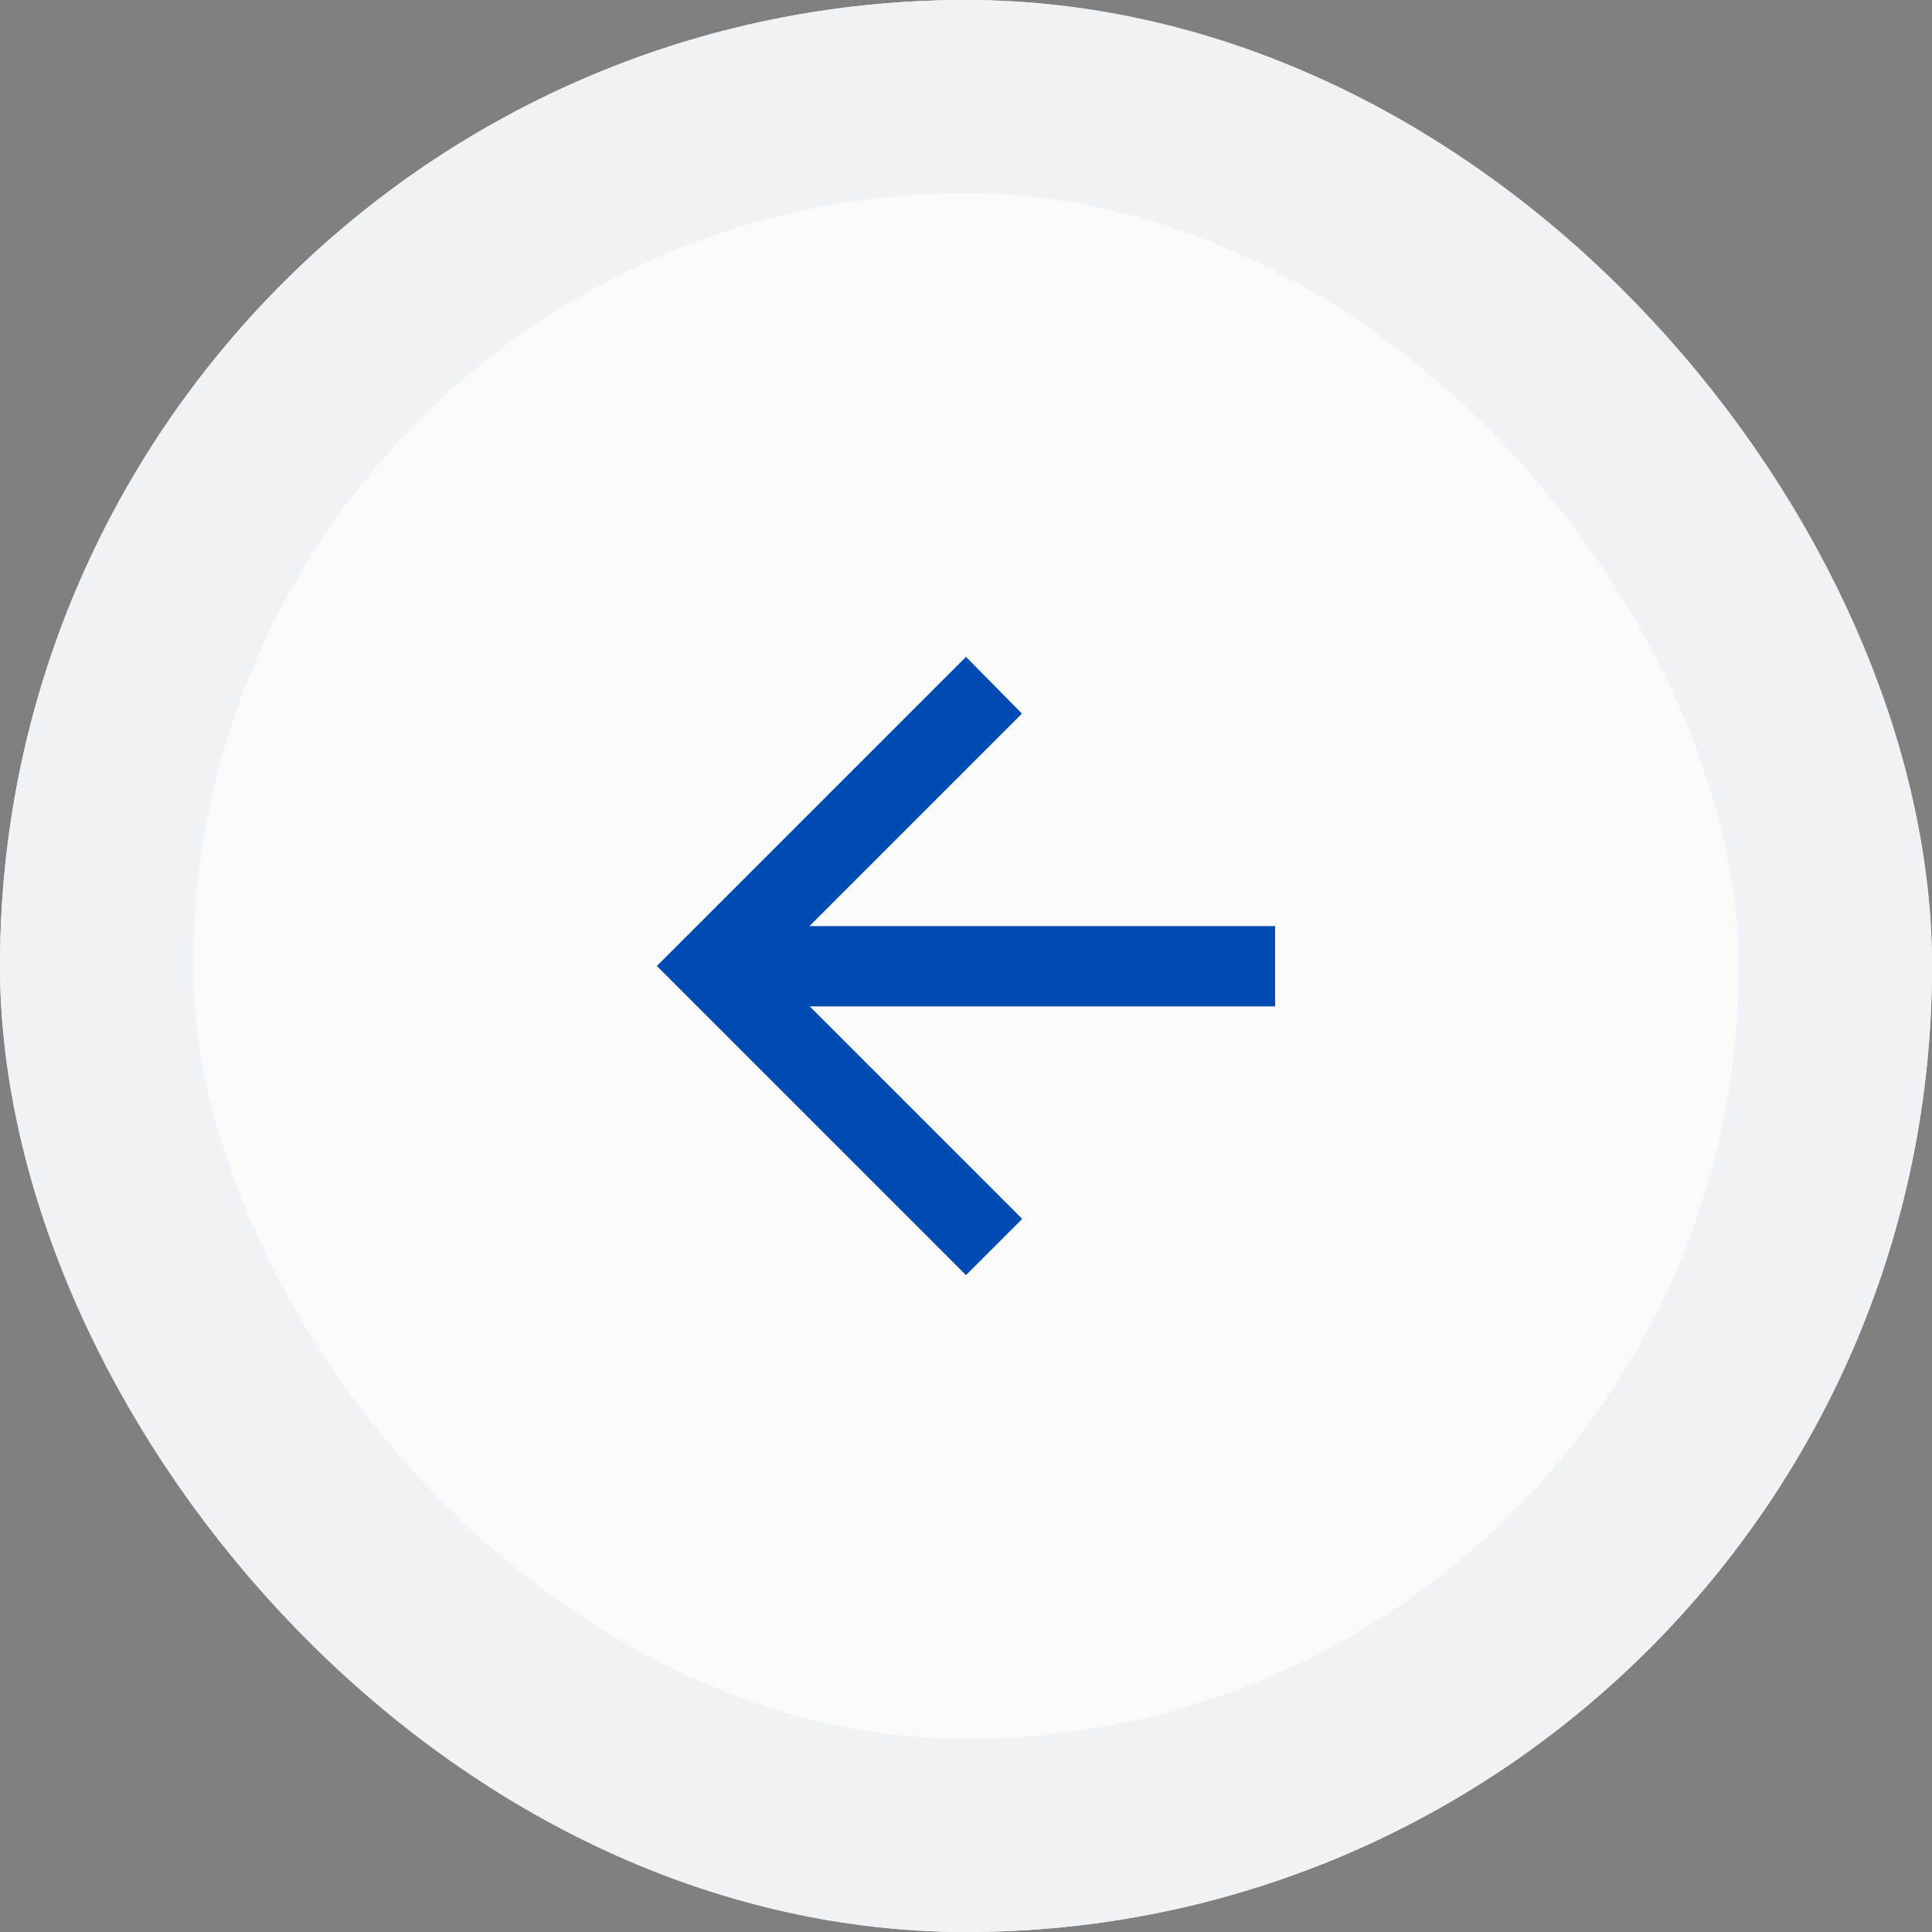
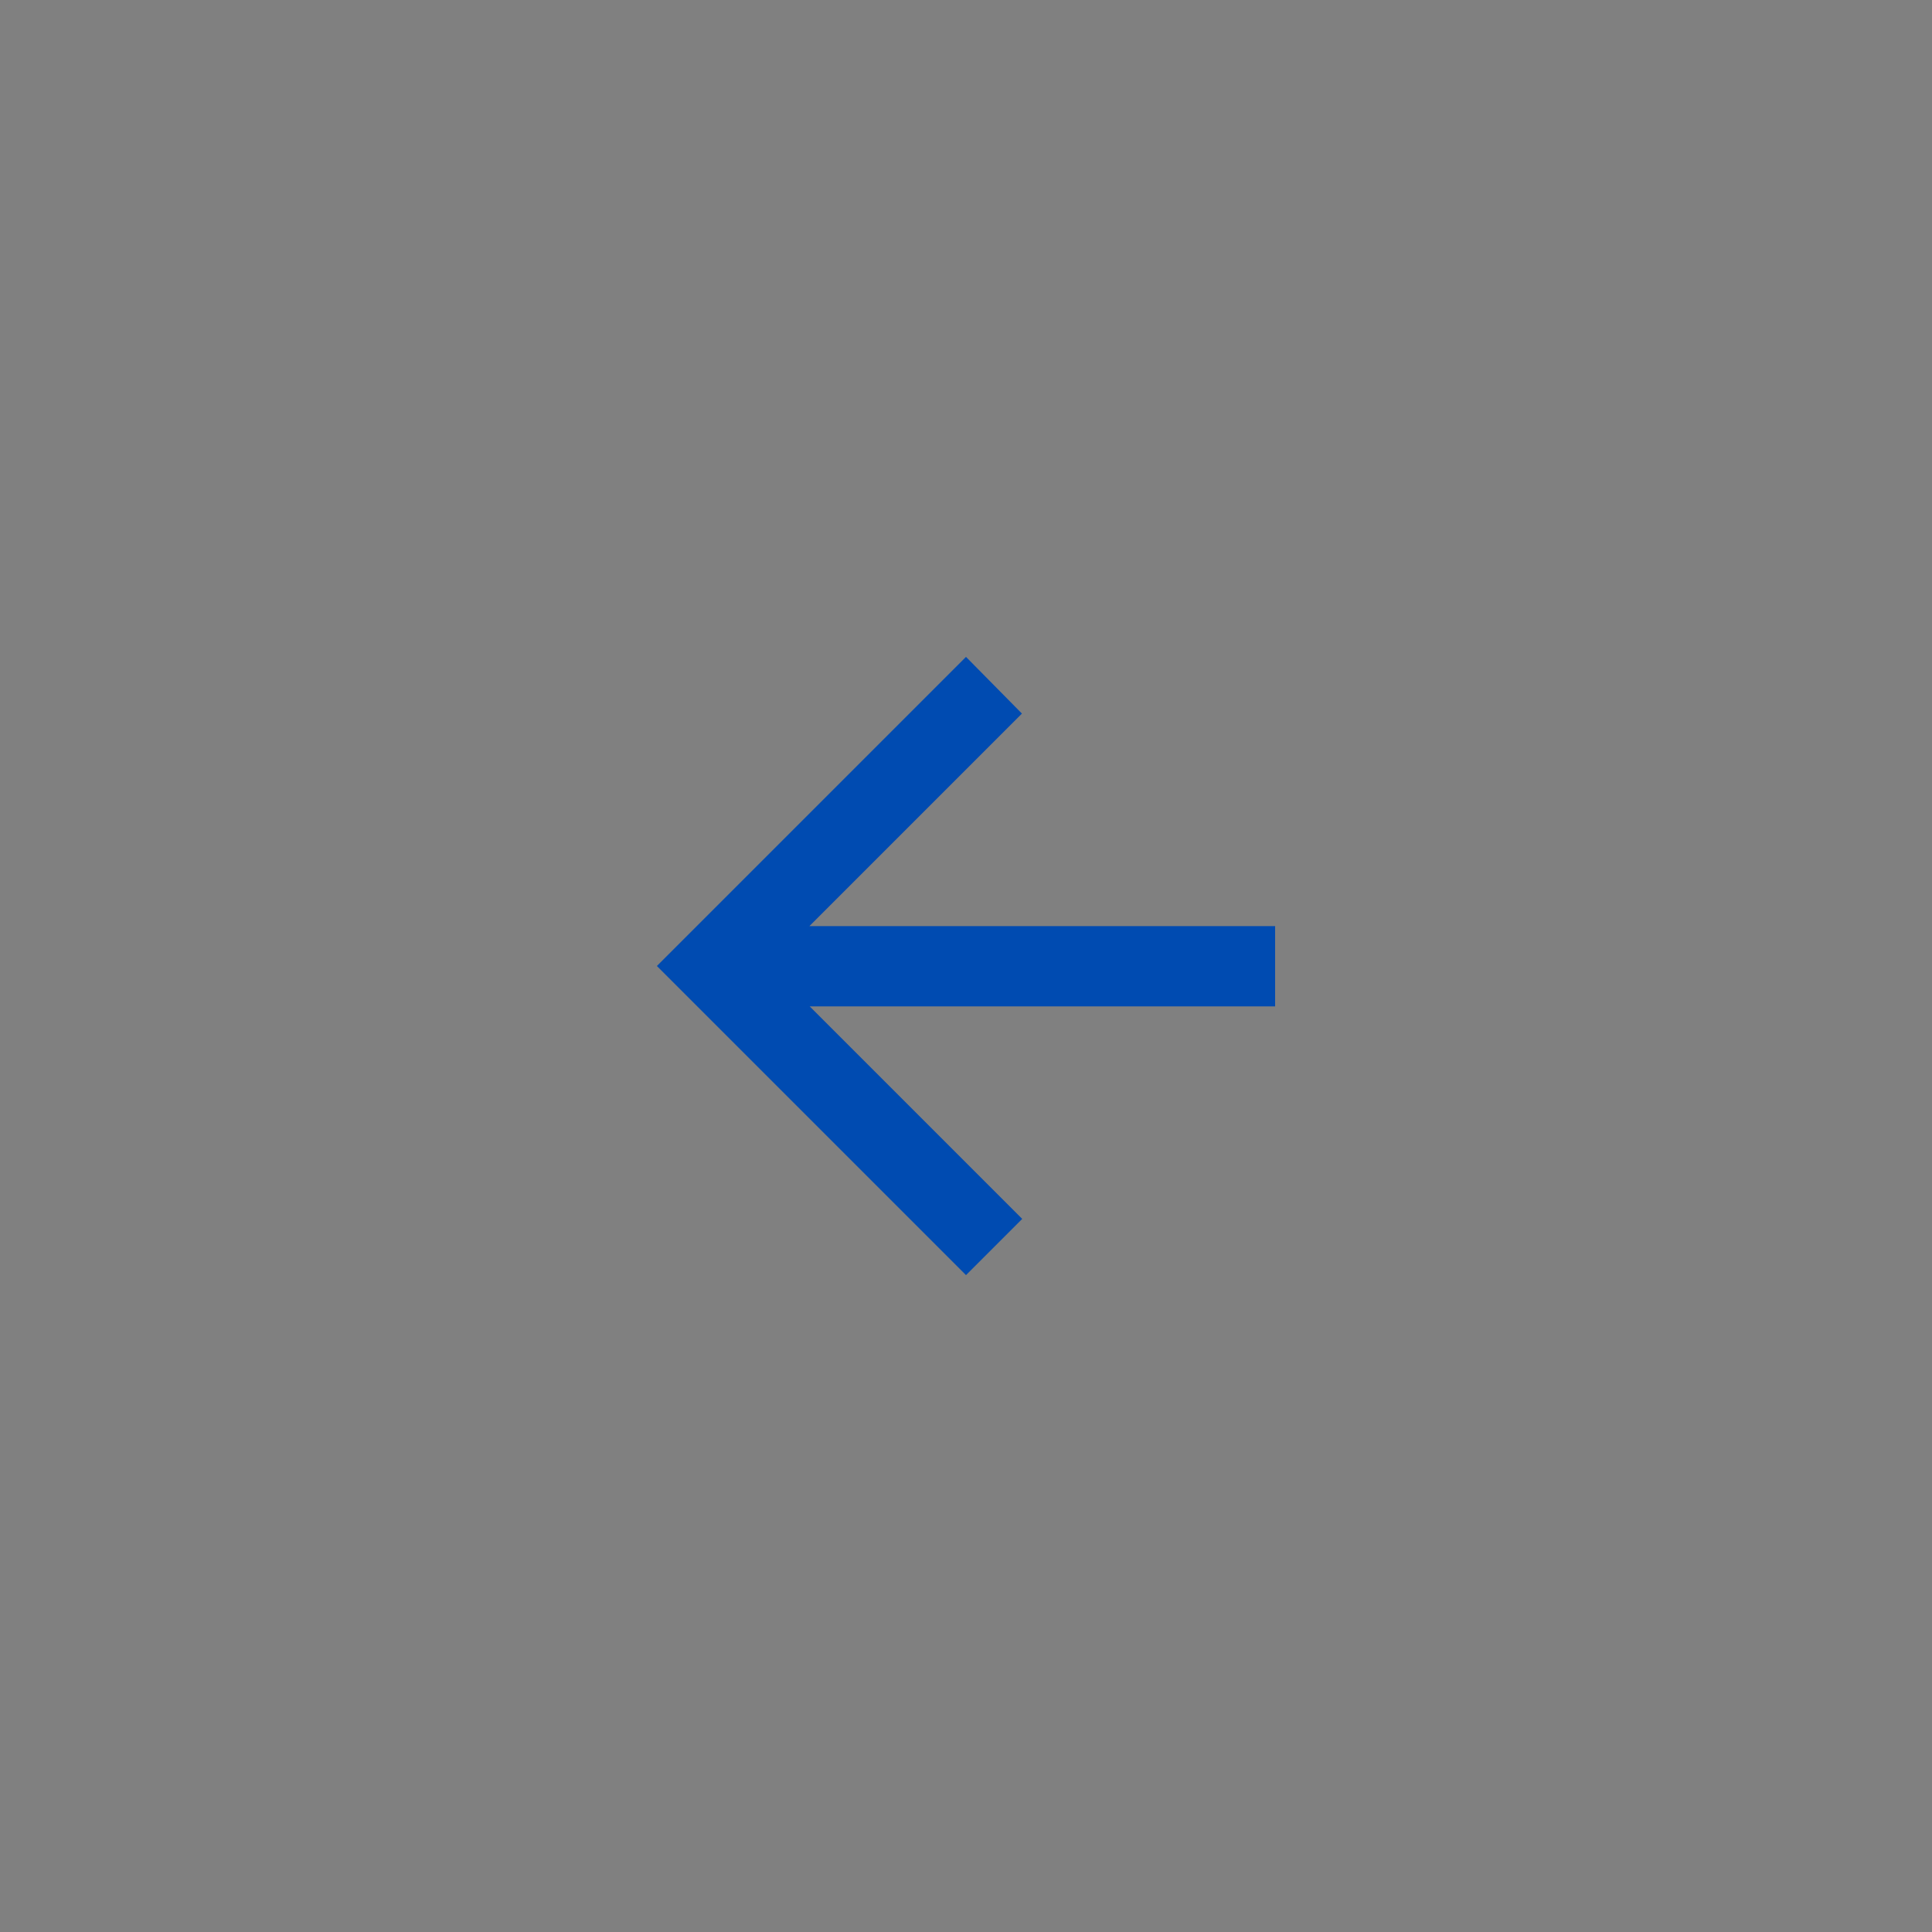
<svg xmlns="http://www.w3.org/2000/svg" width="20" height="20" viewBox="0 0 20 20">
  <rect x="0" y="0" width="20" height="20" fill="#808080" stroke="none" />
  <g fill="#fafafa" stroke="#f0f3f5" stroke-width="2">
-     <rect width="20" height="20" rx="10" stroke="none" />
-     <rect x="1" y="1" width="18" height="18" rx="9" fill="none" />
-   </g>
+     </g>
  <g transform="translate(13.2 13.2) rotate(180)">
    <path d="M3.2,0,2.618.582l2.2,2.2H0v.831H4.821l-2.2,2.2L3.2,6.4,6.4,3.2Z" fill="#004bb1" />
  </g>
</svg>